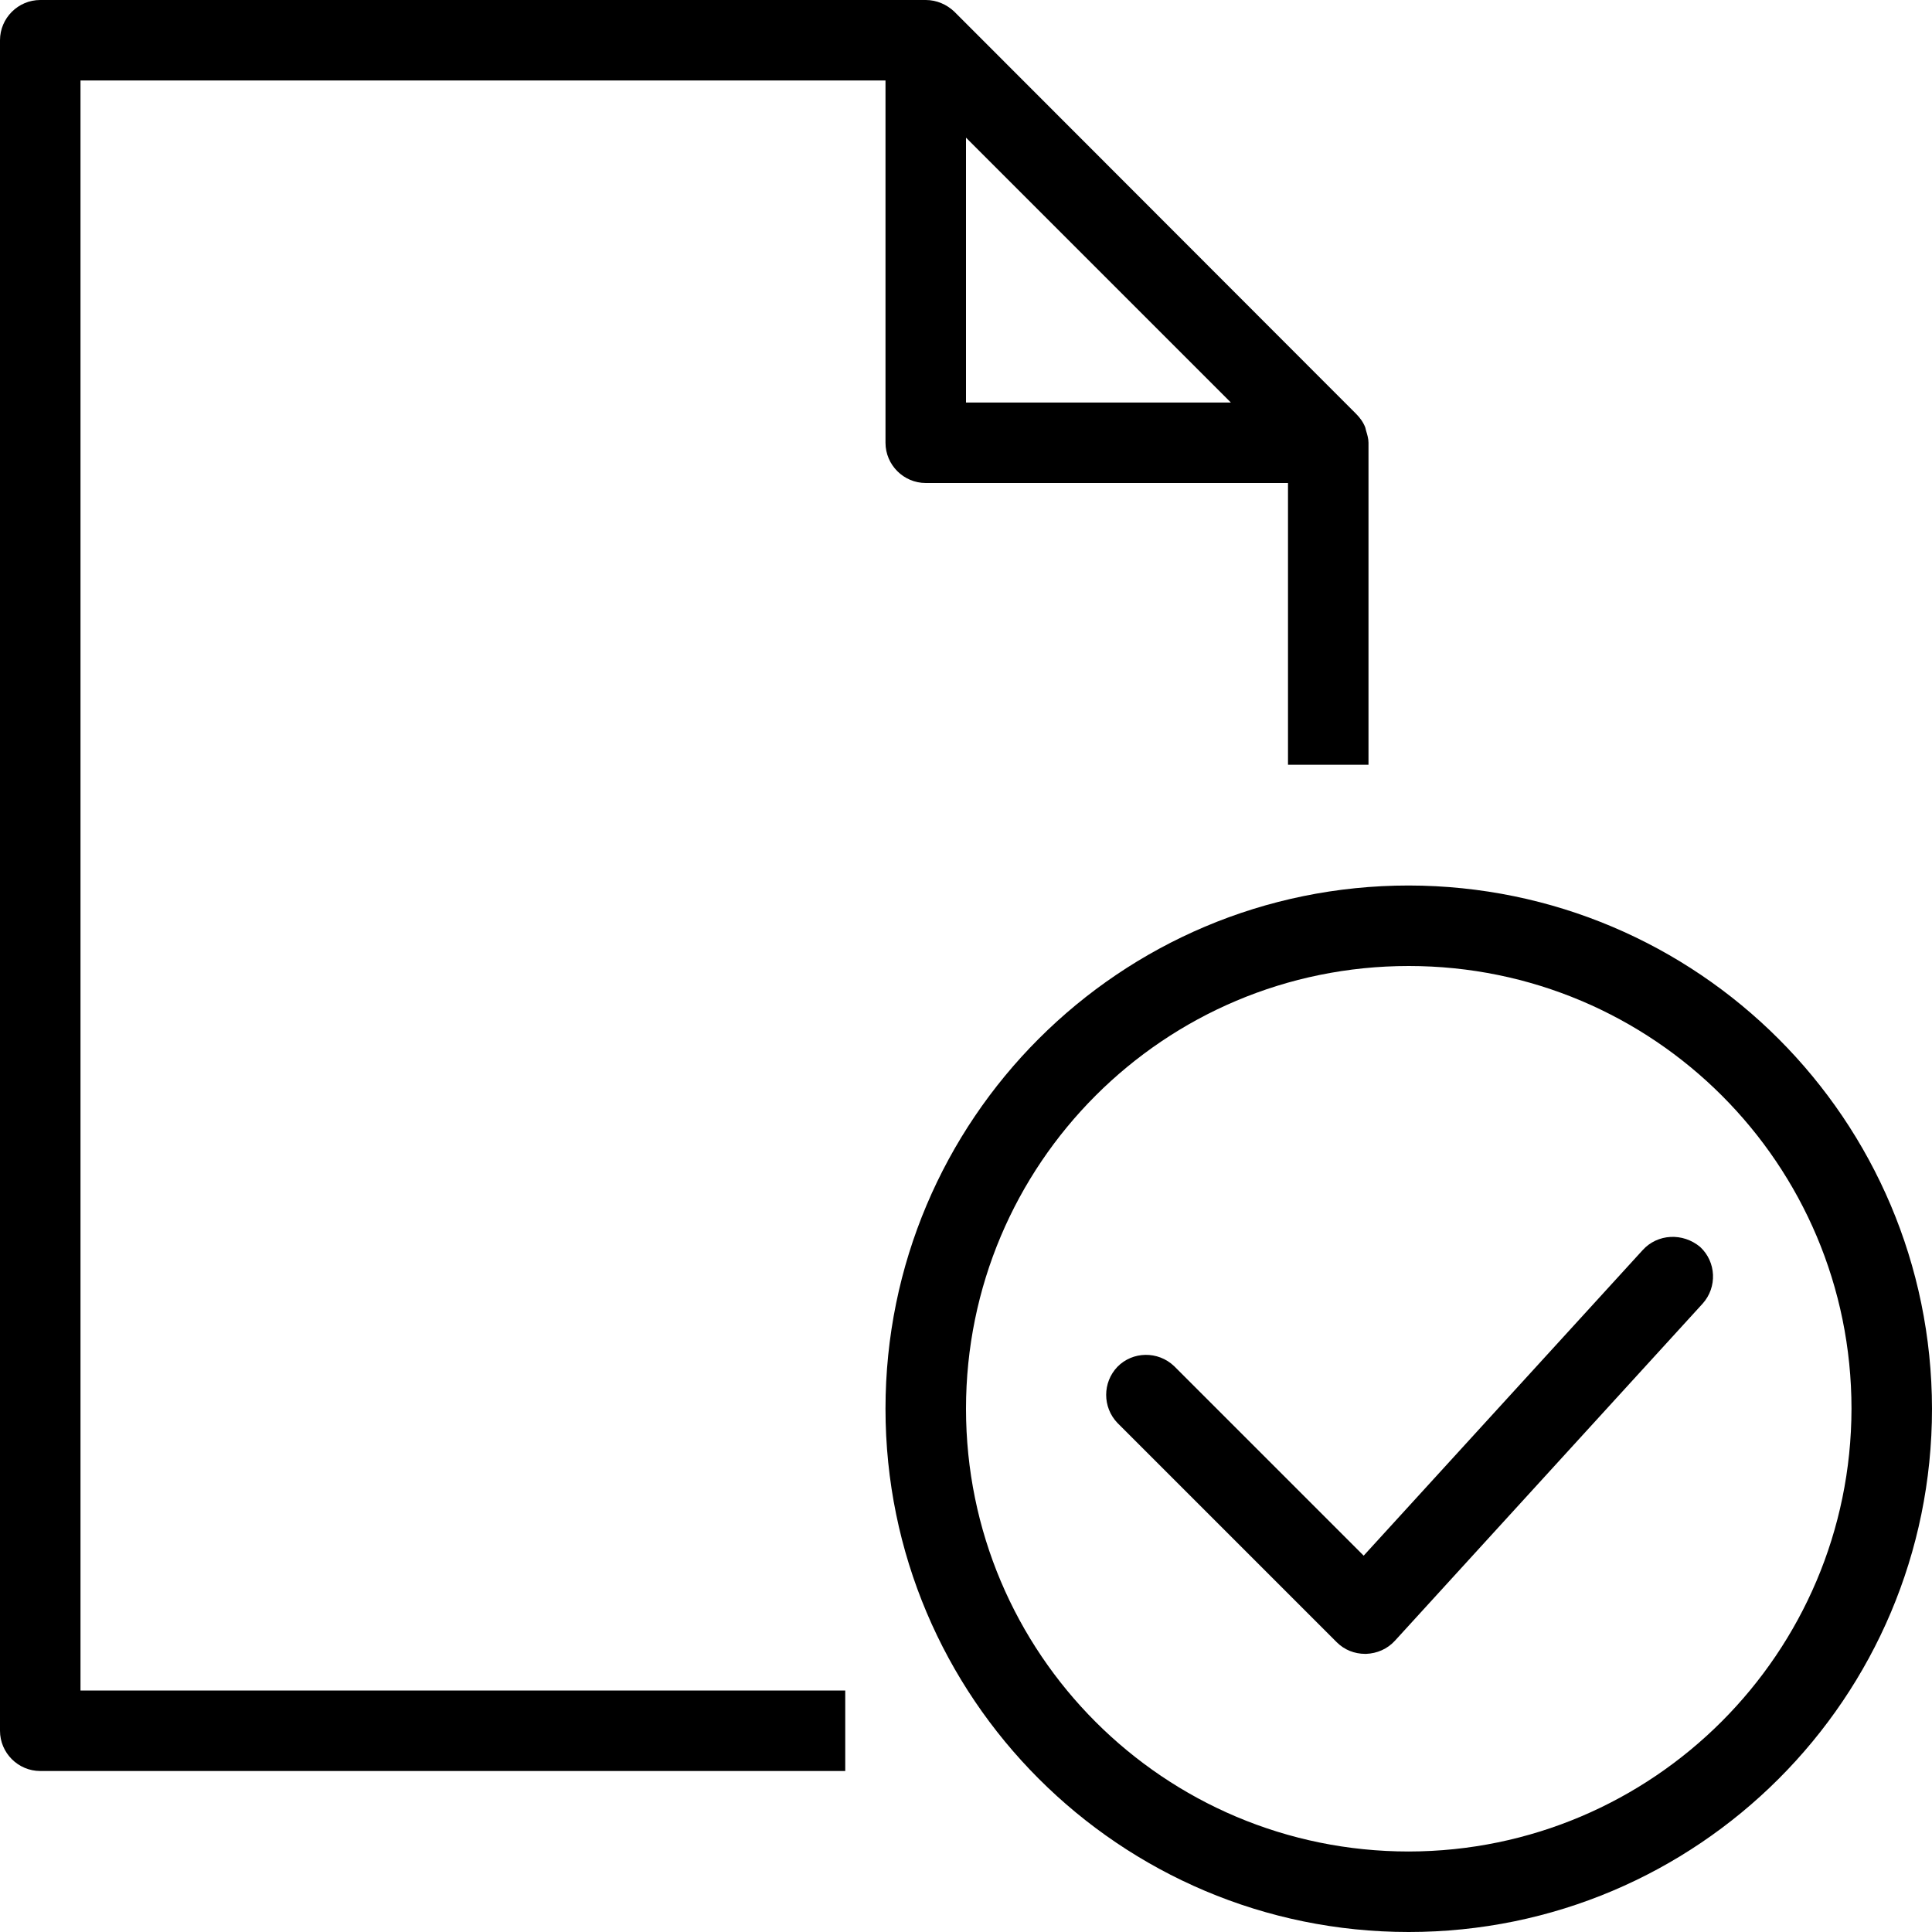
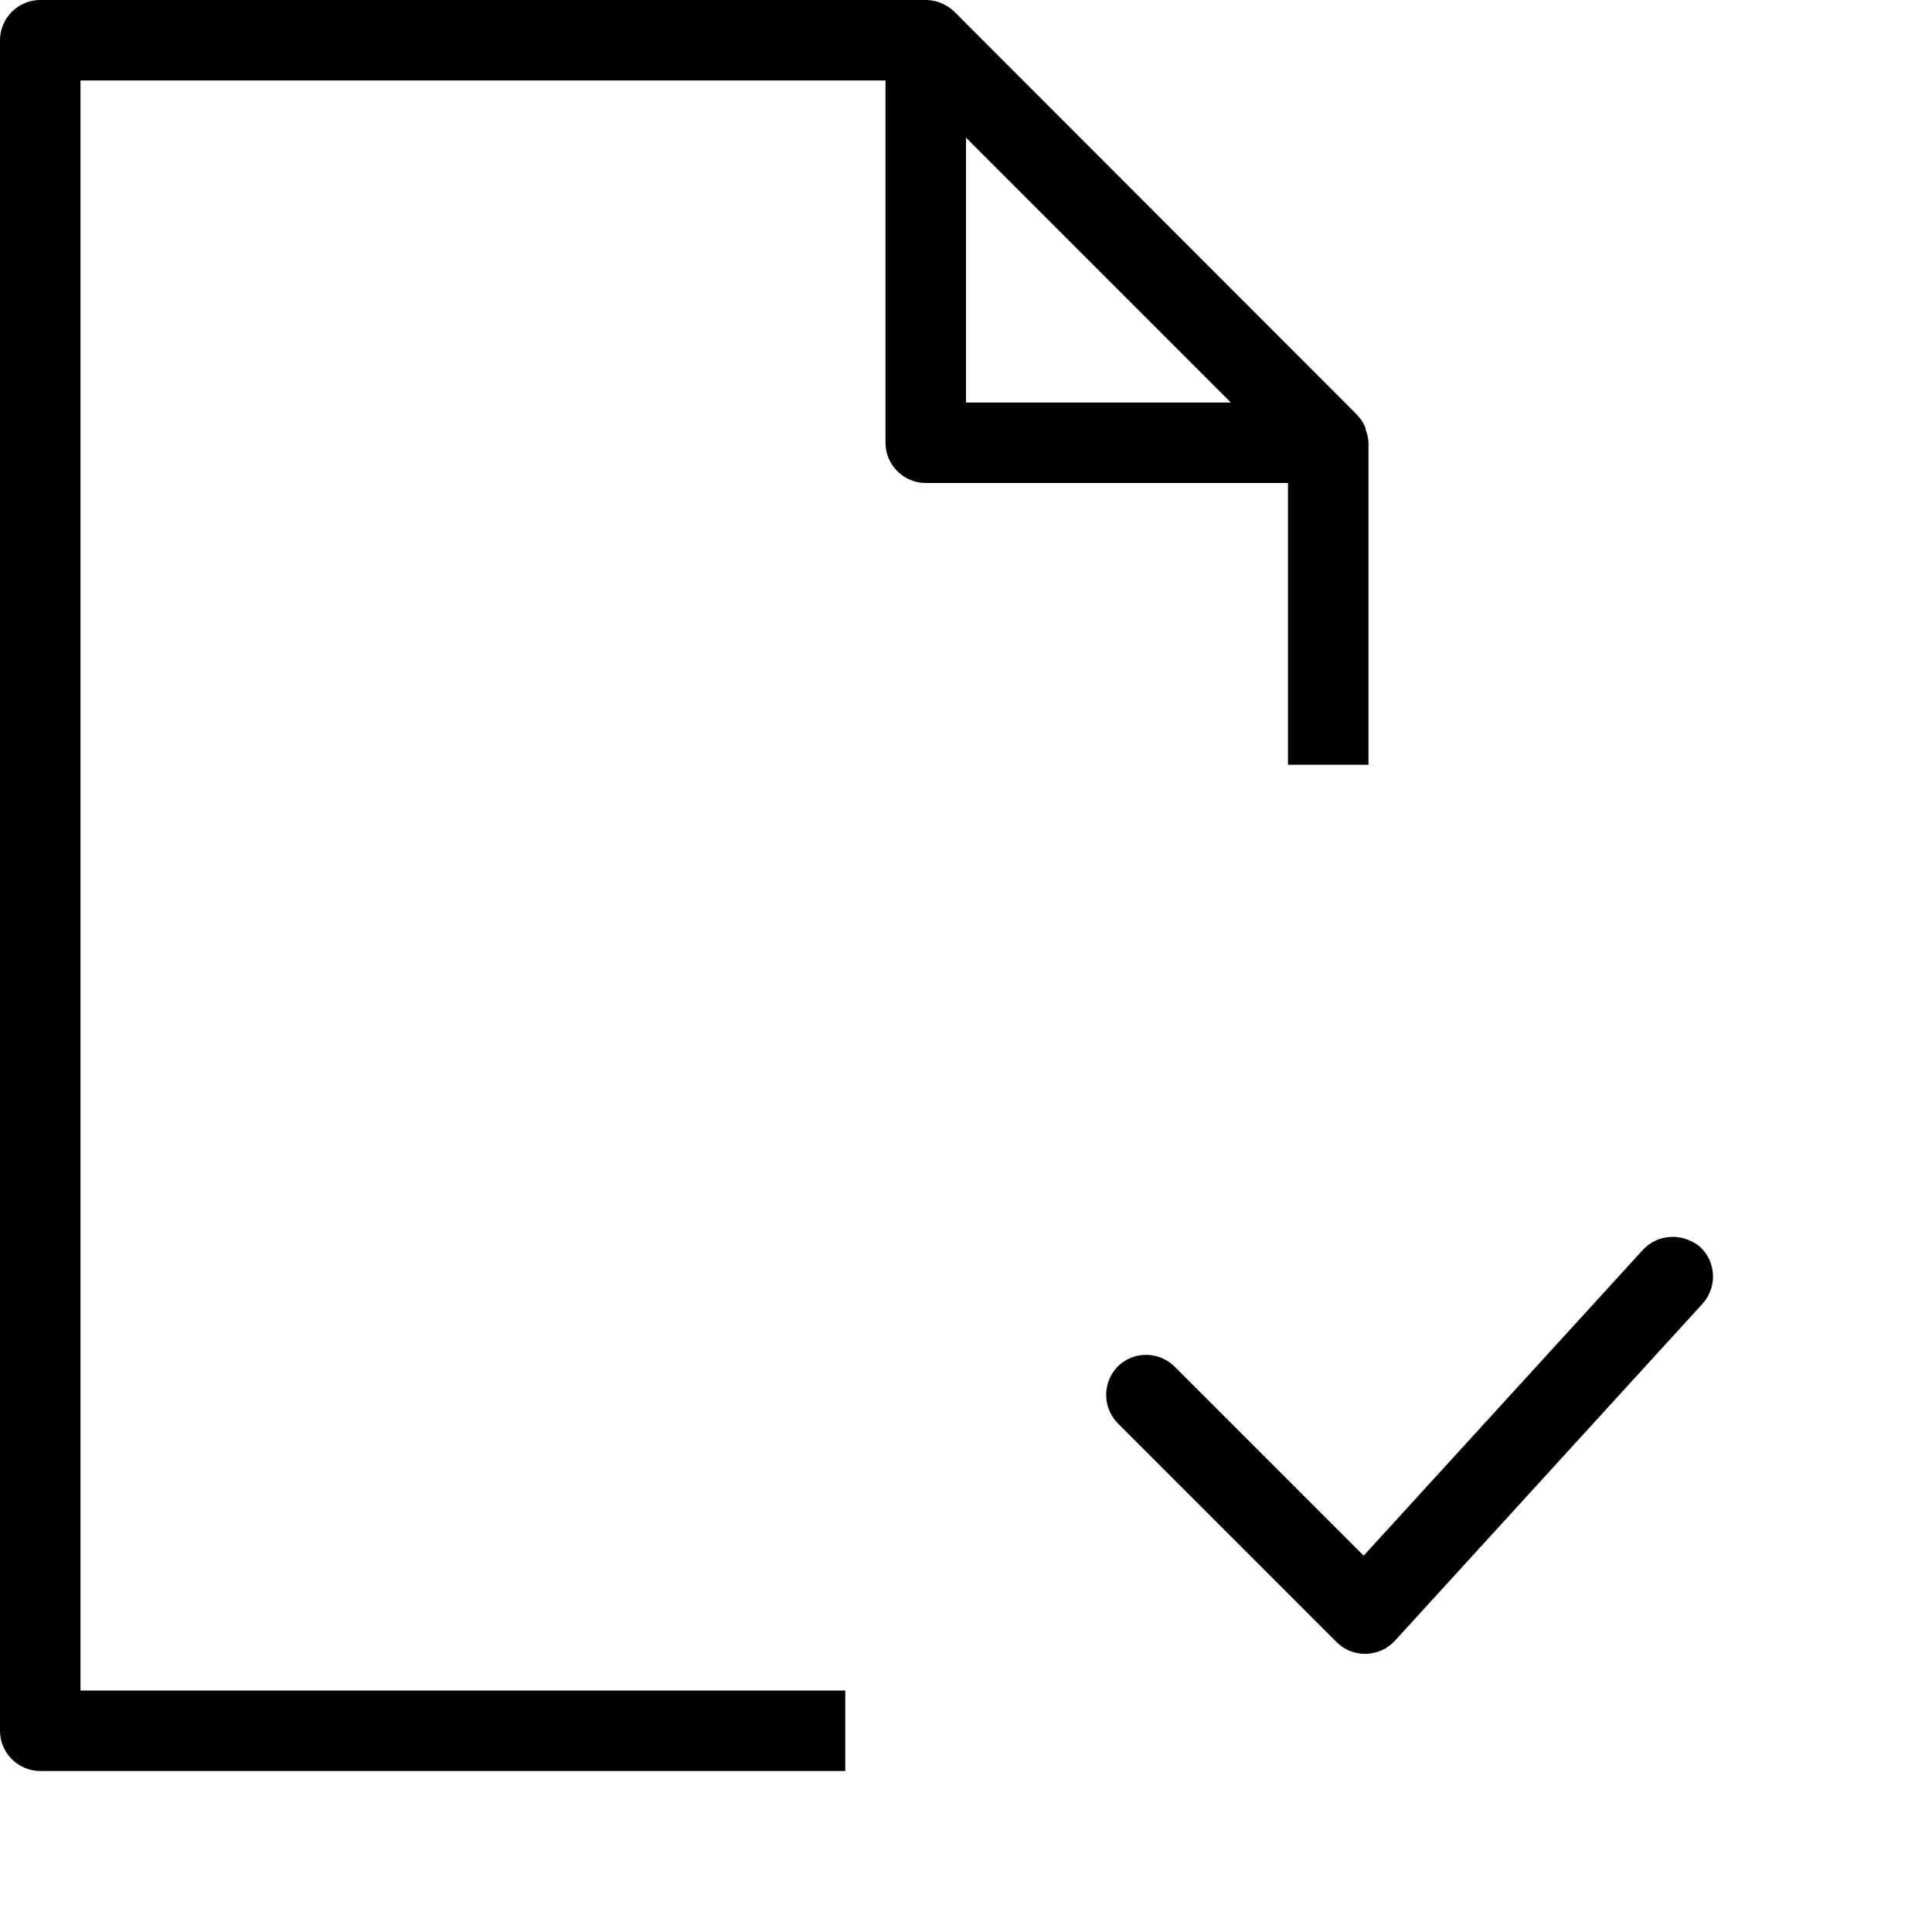
<svg xmlns="http://www.w3.org/2000/svg" fill="#000000" height="800px" width="800px" version="1.1" id="Layer_1" viewBox="0 0 512 512" xml:space="preserve">
  <g>
    <g>
      <g>
        <path d="M21.333,21.333h213.333v96c0,5.867,4.8,10.667,10.667,10.667h96v74.667h21.333v-85.333c0-1.067-0.32-2.133-0.64-3.2     c-0.107-0.32-0.107-0.533-0.213-0.853c-0.533-1.387-1.387-2.56-2.453-3.627L252.907,3.093C250.88,1.173,248.213,0,245.333,0     H10.667C4.8,0,0,4.8,0,10.667v448c0,5.867,4.8,10.667,10.667,10.667H224V448H21.333V21.333z M256,36.48l70.187,70.187H256V36.48z     " />
-         <path d="M373.333,234.667c-76.587,0-138.667,62.08-138.667,138.667S296.747,512,373.333,512S512,449.92,512,373.333     C511.893,296.747,449.92,234.773,373.333,234.667z M373.333,490.667C308.48,490.667,256,438.187,256,373.333     S308.48,256,373.333,256s117.333,52.48,117.333,117.333C490.56,438.08,438.08,490.56,373.333,490.667z" />
        <path d="M435.307,331.307l-73.92,80.96l-50.24-50.24c-4.267-4.053-10.987-3.947-15.04,0.213c-3.947,4.16-3.947,10.667,0,14.827     L354.24,435.2c2.027,2.027,4.693,3.093,7.573,3.093h0.213c2.88-0.107,5.653-1.28,7.68-3.52l81.493-89.28     c3.947-4.373,3.627-11.093-0.64-15.04C445.973,326.613,439.253,326.933,435.307,331.307z" />
      </g>
    </g>
  </g>
</svg>